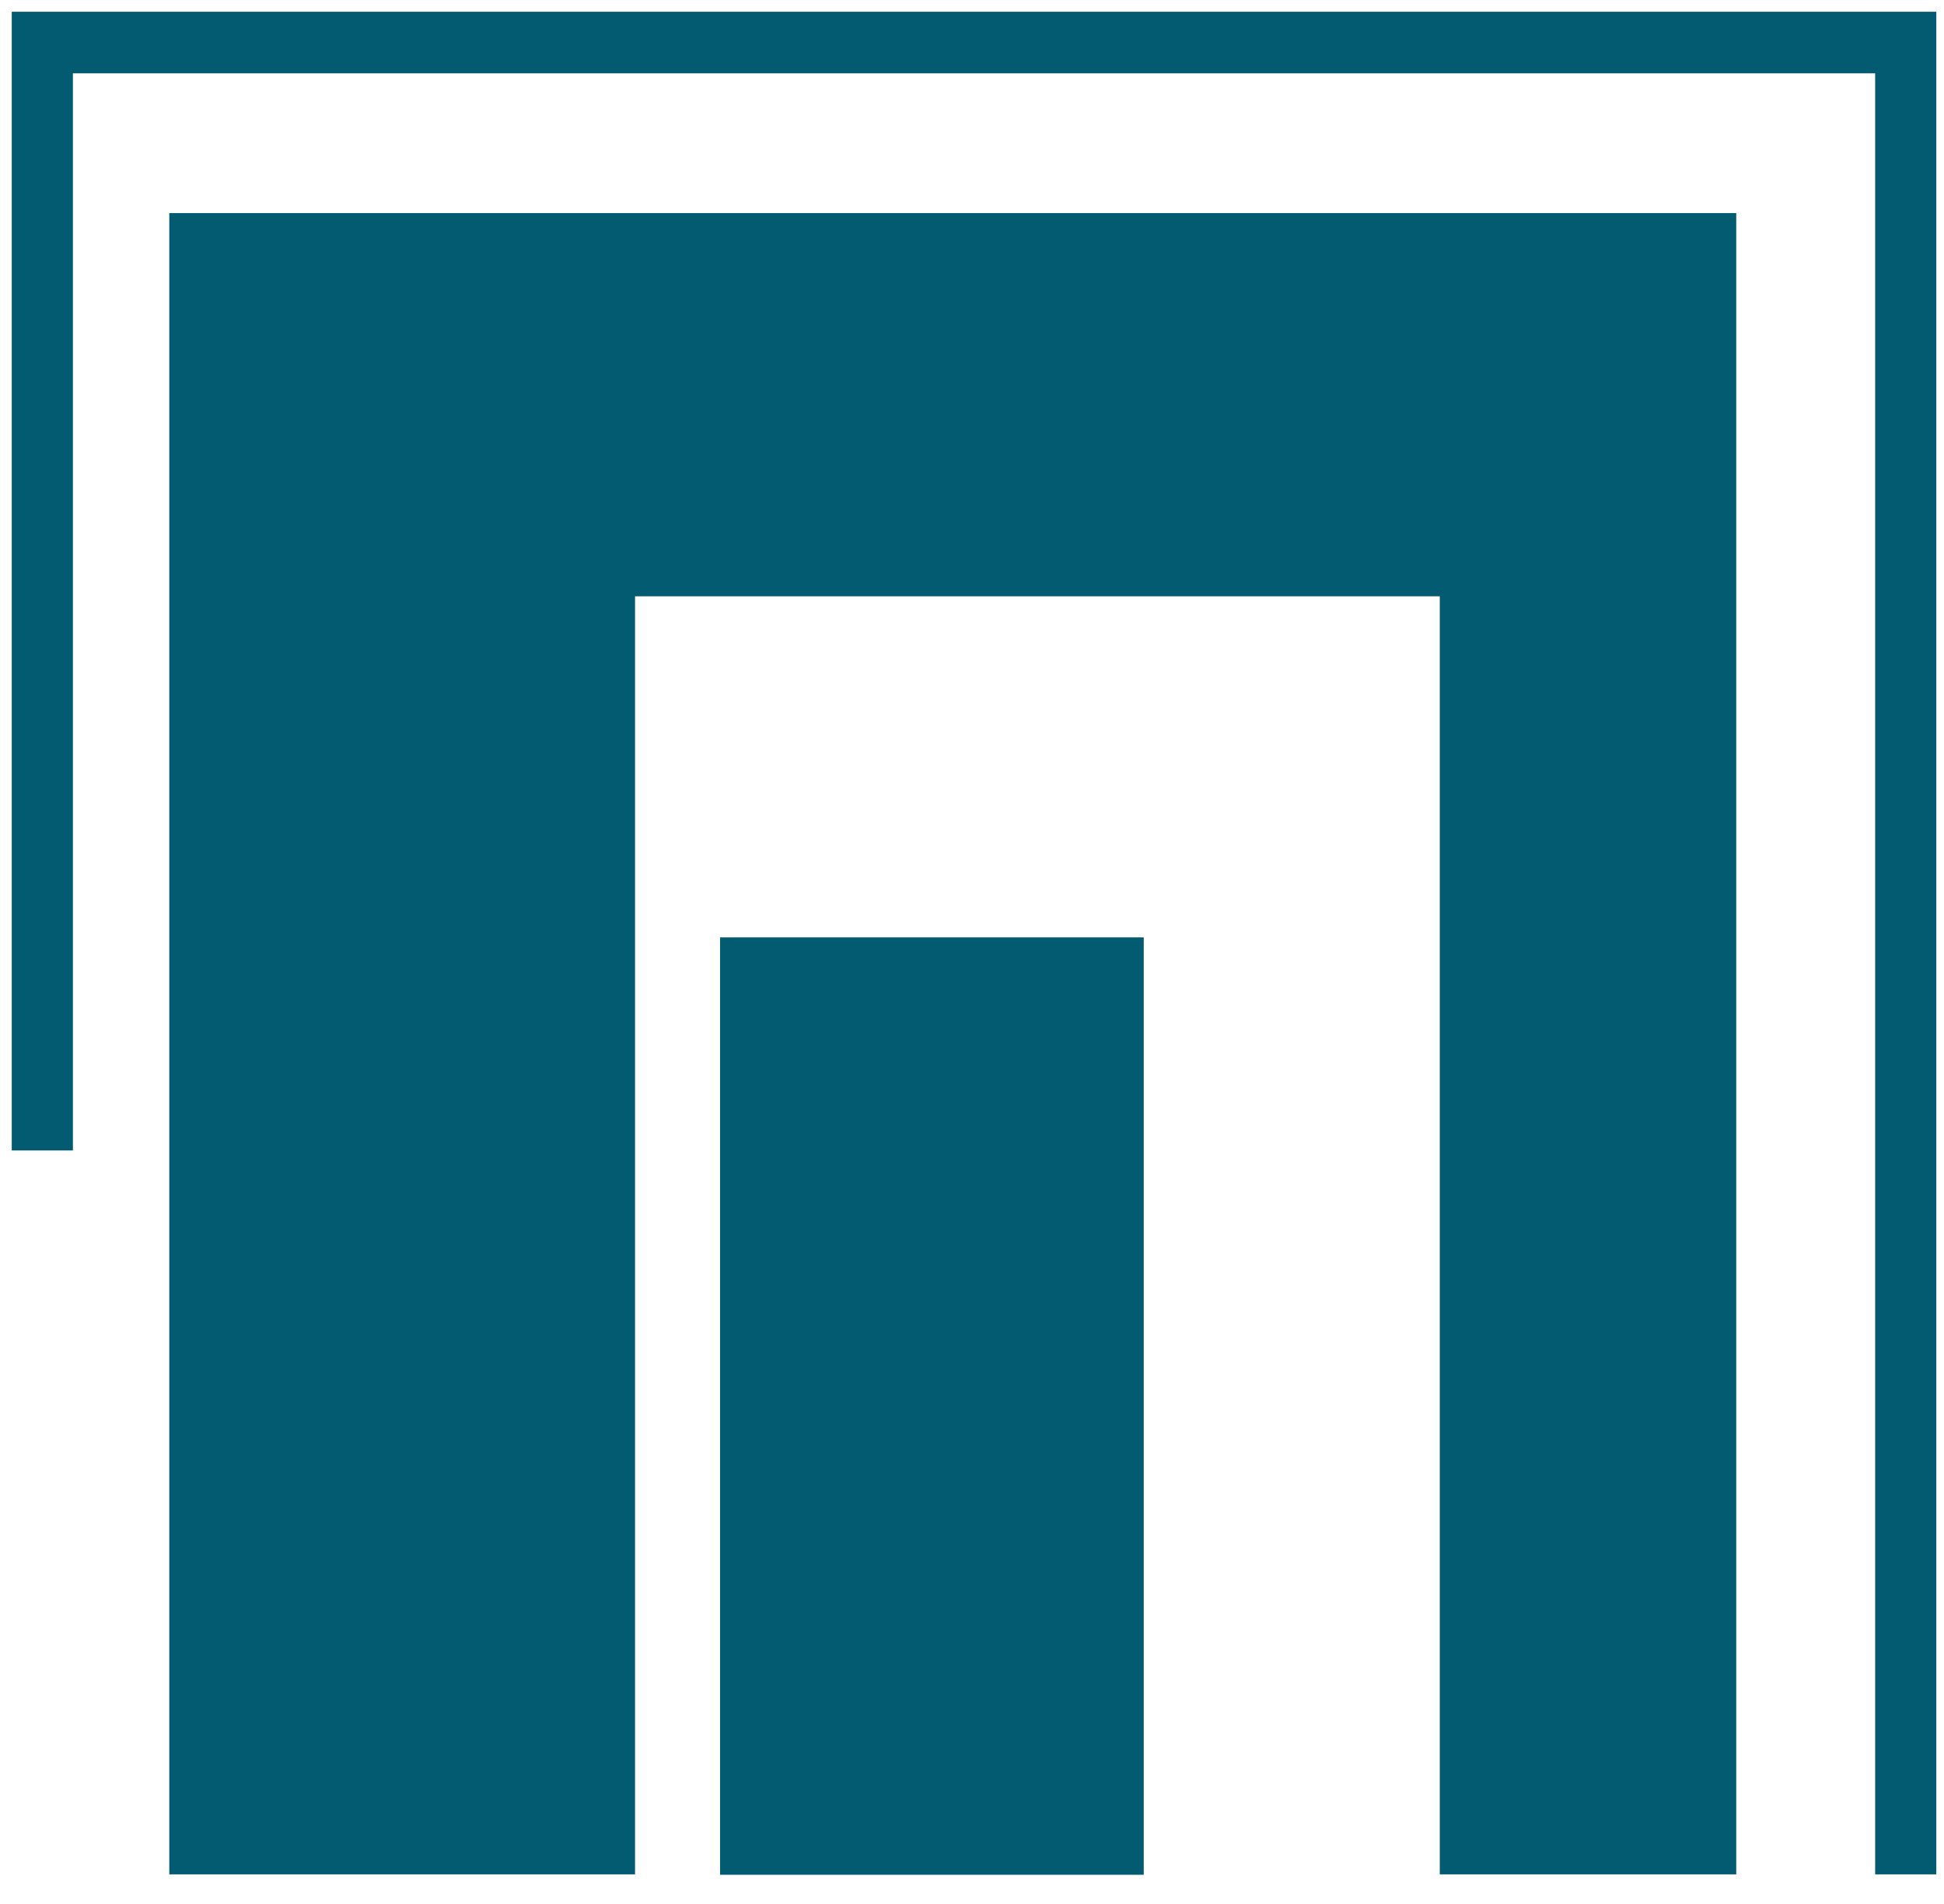
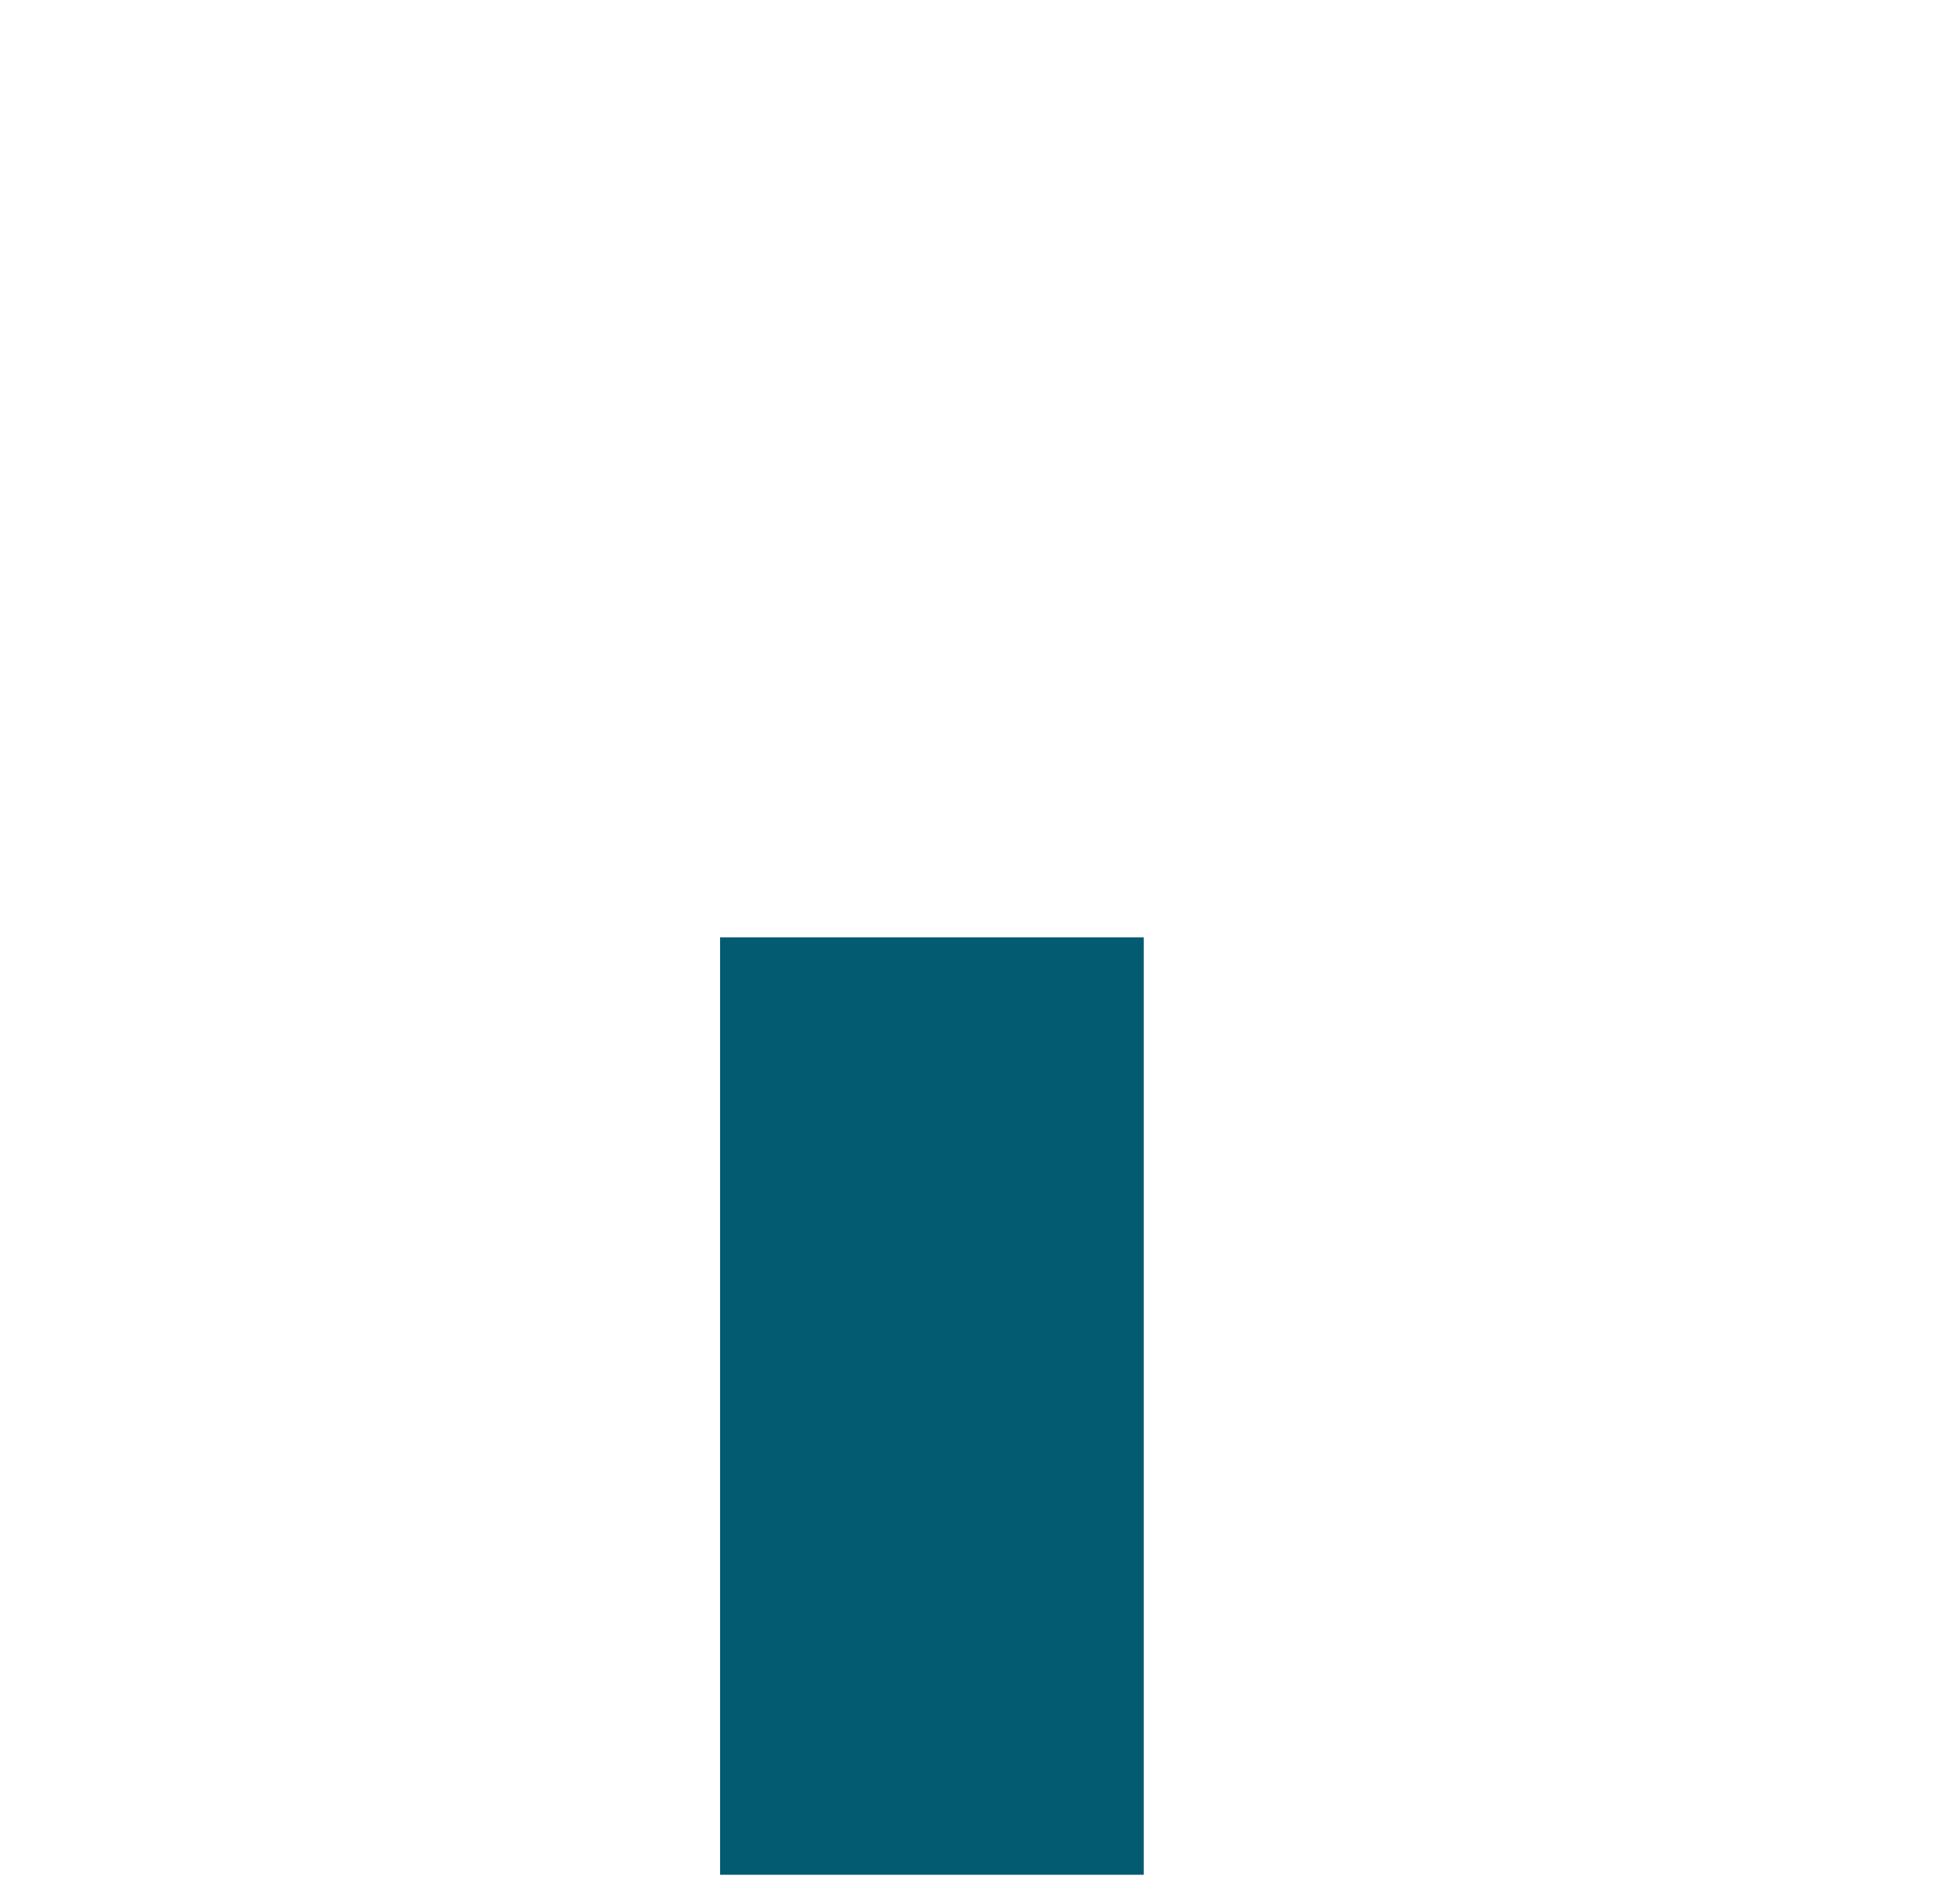
<svg xmlns="http://www.w3.org/2000/svg" id="Layer_1" data-name="Layer 1" viewBox="0 0 48 47">
-   <polygon points="0.29 0.29 0.29 28.4 1.8 28.4 1.8 1.81 46.3 1.81 46.3 46.27 47.81 46.27 47.81 0.29 0.29 0.29" fill="#035b71" />
-   <polygon points="4.18 46.27 15.68 46.27 15.68 14.72 35.55 14.72 35.55 46.27 42.87 46.27 42.87 5.26 4.18 5.26 4.18 46.27" fill="#035b71" />
  <rect x="17.78" y="23.14" width="10.46" height="23.14" fill="#035b71" />
</svg>